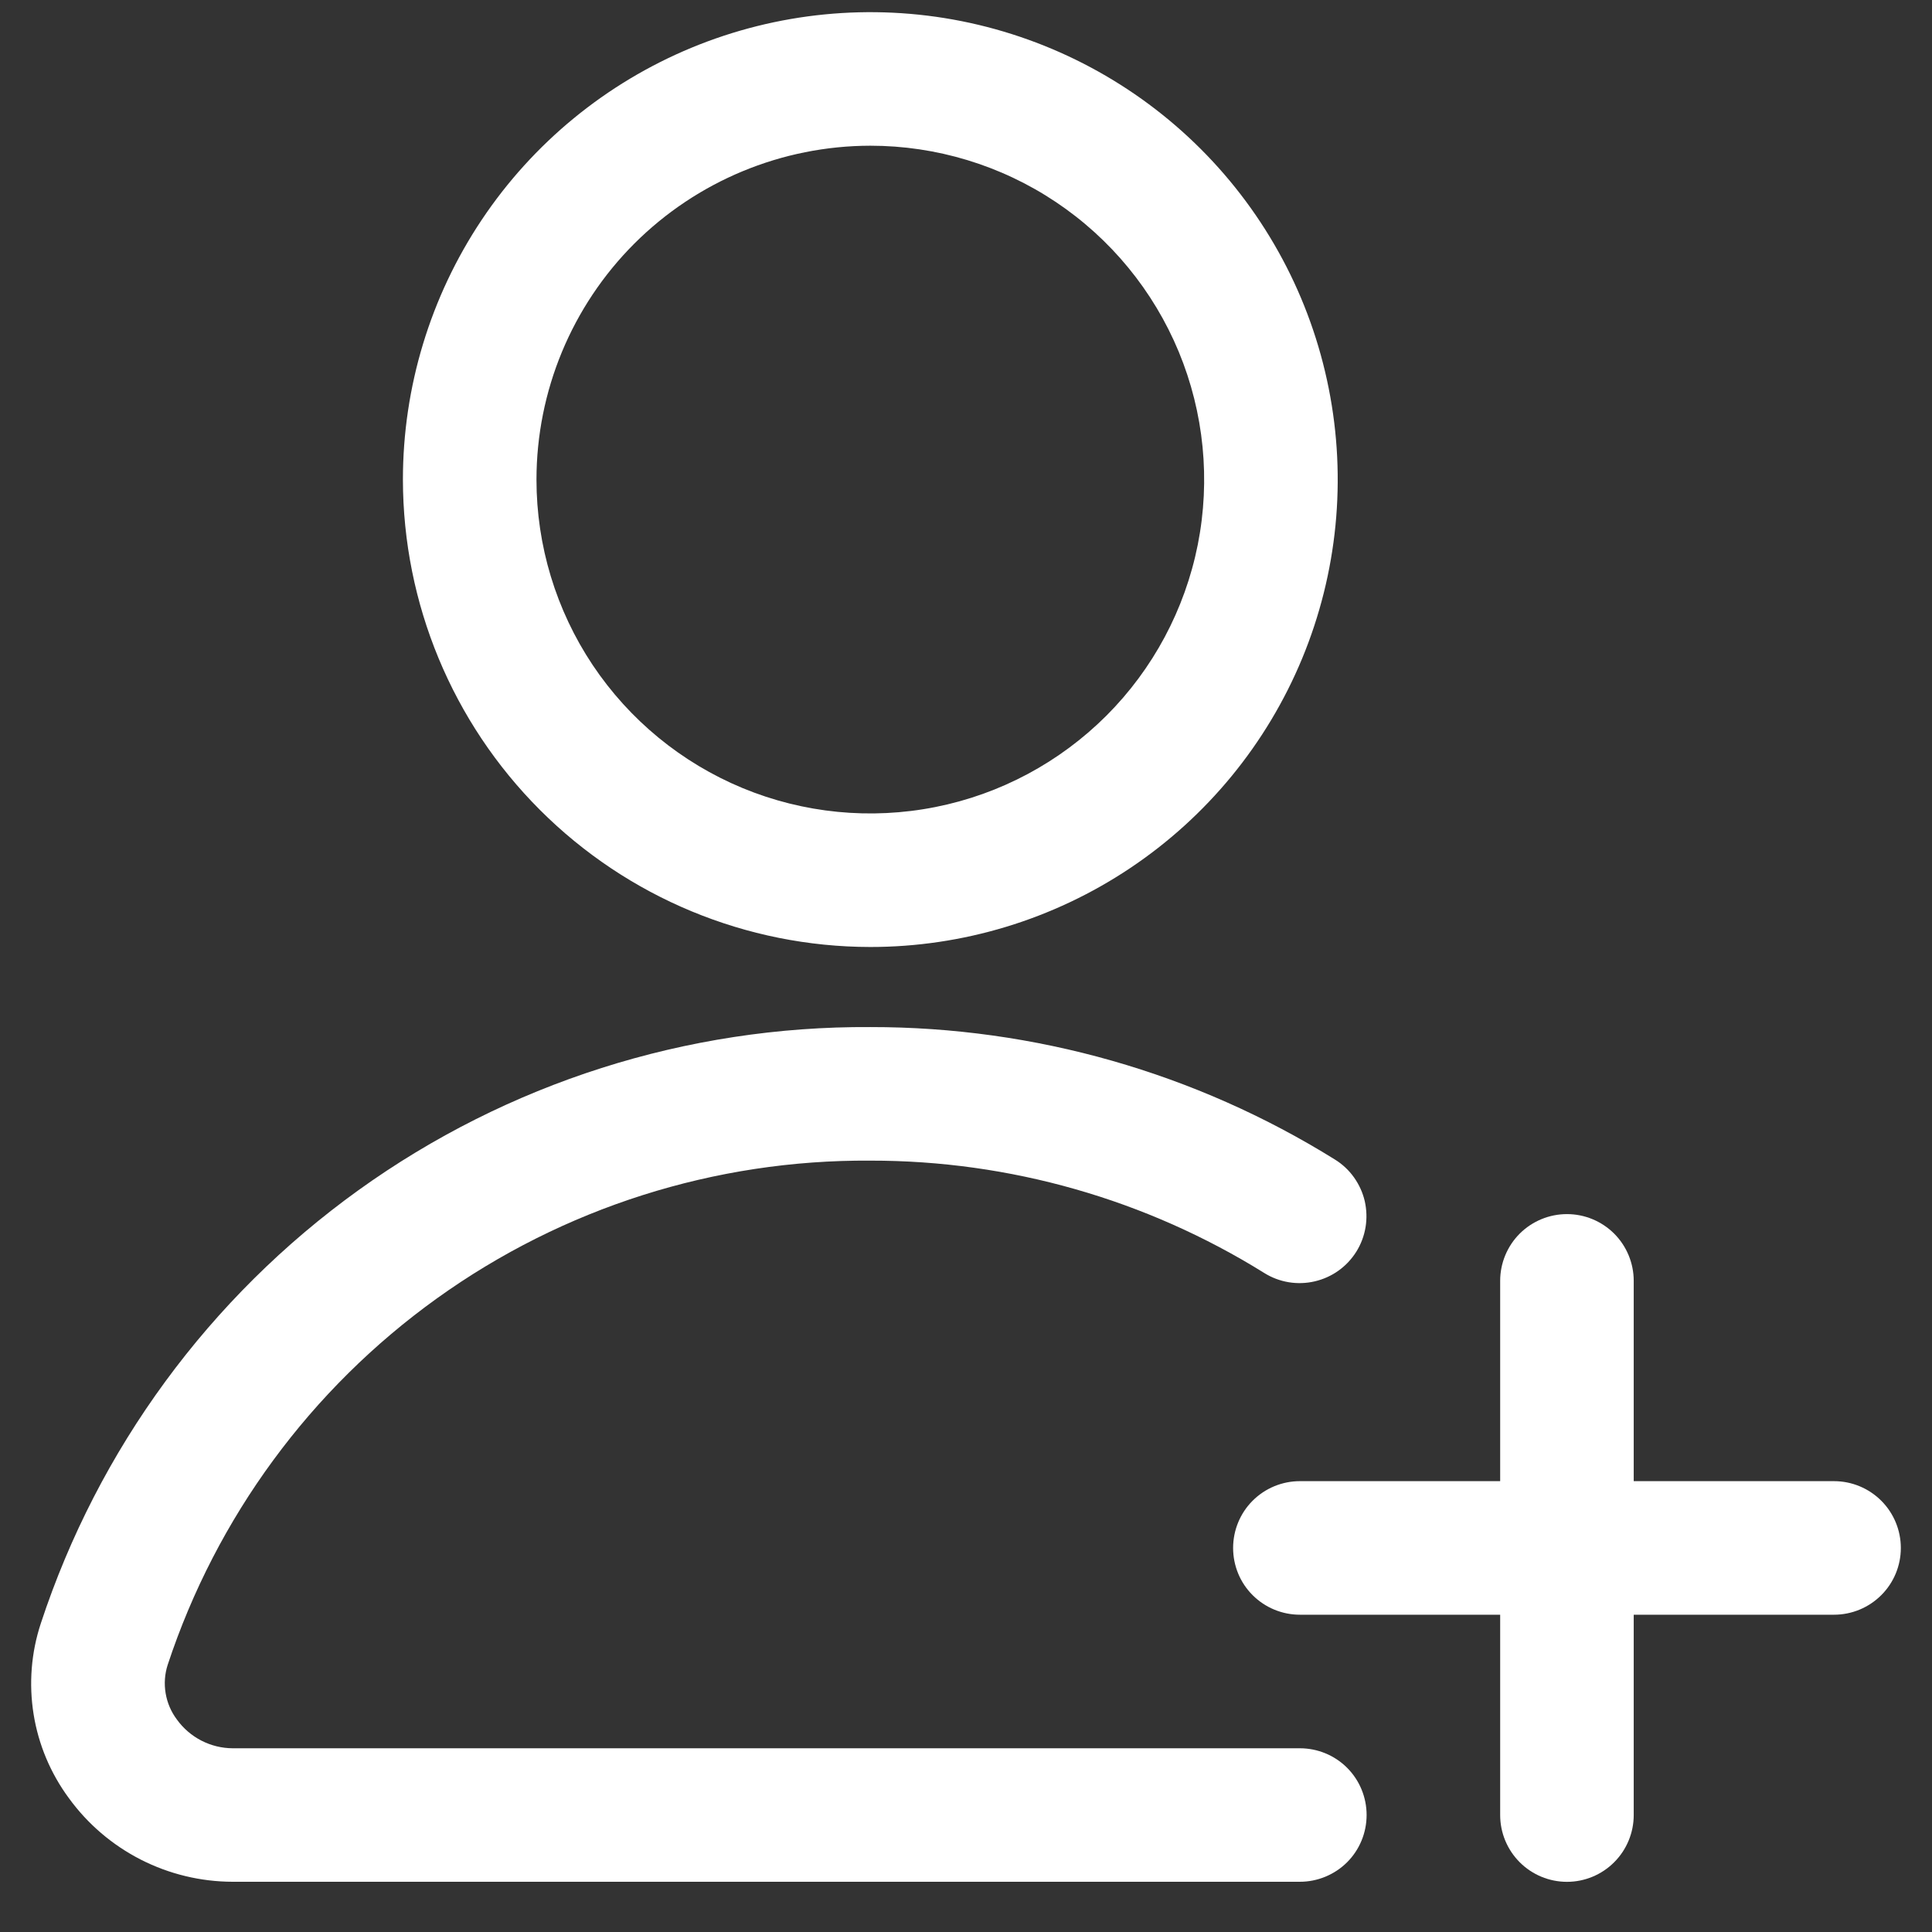
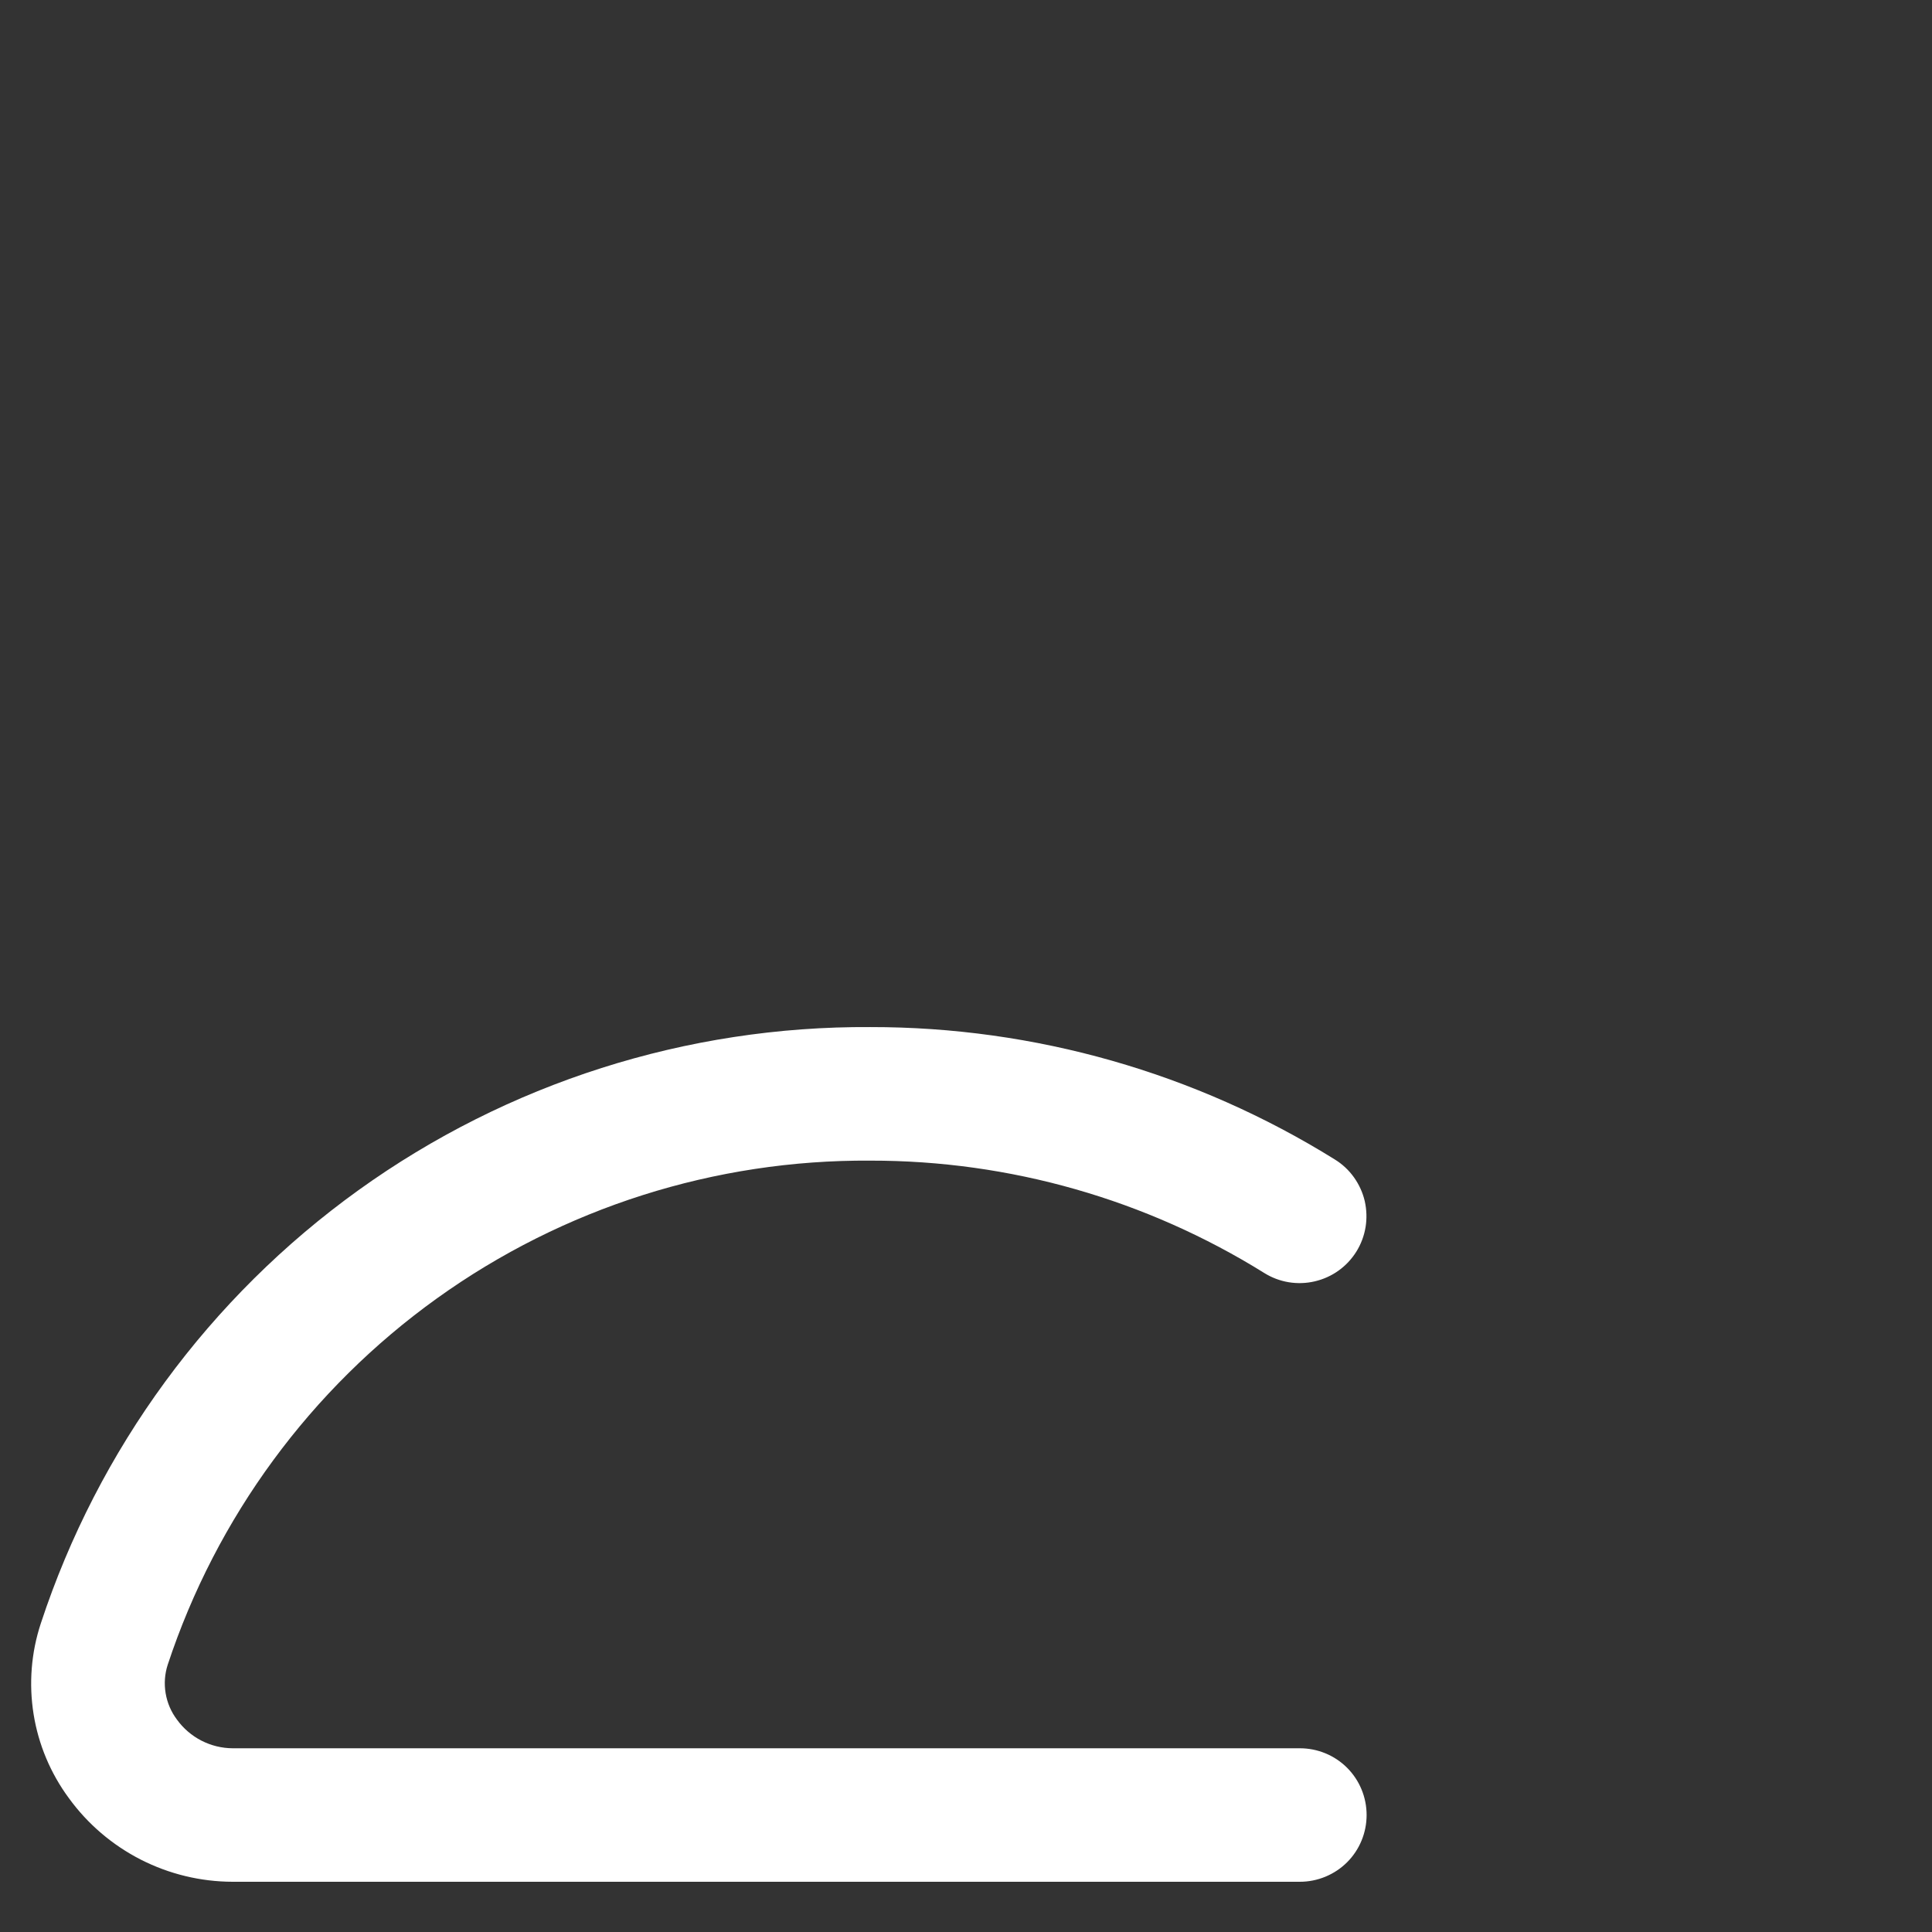
<svg xmlns="http://www.w3.org/2000/svg" width="31" height="31" viewBox="0 0 31 31" fill="none">
  <rect x="0" y="0" width="31" height="31" fill="#333333" stroke="none" />
-   <path d="M13.965 15.195C15.448 15.195 16.898 14.755 18.131 13.931C19.365 13.107 20.326 11.936 20.894 10.565C21.461 9.195 21.61 7.687 21.32 6.232C21.031 4.777 20.317 3.441 19.268 2.392C18.219 1.343 16.883 0.629 15.428 0.339C13.973 0.05 12.465 0.199 11.095 0.766C9.724 1.334 8.553 2.295 7.729 3.528C6.905 4.762 6.465 6.212 6.465 7.695C6.467 9.684 7.258 11.59 8.664 12.996C10.07 14.402 11.976 15.193 13.965 15.195ZM13.965 2.338C15.024 2.338 16.06 2.652 16.941 3.241C17.822 3.83 18.508 4.666 18.914 5.645C19.319 6.624 19.425 7.701 19.219 8.74C19.012 9.779 18.502 10.734 17.753 11.483C17.003 12.232 16.049 12.743 15.01 12.949C13.97 13.156 12.893 13.05 11.915 12.645C10.936 12.239 10.099 11.552 9.51 10.671C8.922 9.79 8.608 8.755 8.608 7.695C8.609 6.275 9.174 4.913 10.178 3.909C11.183 2.905 12.544 2.34 13.965 2.338ZM29.428 23.766H26.214V20.552C26.214 20.268 26.101 19.995 25.9 19.794C25.699 19.594 25.427 19.481 25.143 19.481C24.858 19.481 24.586 19.594 24.385 19.794C24.184 19.995 24.071 20.268 24.071 20.552V23.766H20.857C20.573 23.766 20.3 23.879 20.099 24.08C19.898 24.281 19.786 24.554 19.786 24.838C19.786 25.122 19.898 25.395 20.099 25.595C20.3 25.796 20.573 25.909 20.857 25.909H24.071V29.123C24.071 29.408 24.184 29.68 24.385 29.881C24.586 30.082 24.858 30.195 25.143 30.195C25.427 30.195 25.699 30.082 25.9 29.881C26.101 29.68 26.214 29.408 26.214 29.123V25.909H29.428C29.712 25.909 29.985 25.796 30.186 25.595C30.387 25.395 30.5 25.122 30.5 24.838C30.5 24.554 30.387 24.281 30.186 24.08C29.985 23.879 29.712 23.766 29.428 23.766Z" fill="white" />
  <path d="M20.857 28.052H3.733C3.558 28.051 3.387 28.009 3.231 27.929C3.076 27.849 2.942 27.734 2.84 27.593C2.746 27.469 2.684 27.324 2.658 27.171C2.632 27.017 2.643 26.86 2.691 26.712C3.473 24.345 4.986 22.286 7.011 20.833C9.037 19.379 11.472 18.606 13.965 18.623C16.199 18.62 18.389 19.245 20.286 20.426C20.406 20.501 20.539 20.551 20.678 20.574C20.817 20.597 20.959 20.592 21.096 20.56C21.233 20.528 21.363 20.47 21.477 20.388C21.592 20.306 21.689 20.202 21.764 20.082C21.838 19.963 21.888 19.83 21.911 19.691C21.934 19.552 21.929 19.41 21.898 19.272C21.866 19.135 21.807 19.006 21.725 18.891C21.643 18.776 21.539 18.679 21.419 18.605C19.182 17.213 16.599 16.477 13.965 16.48C11.019 16.462 8.144 17.378 5.752 19.097C3.36 20.817 1.576 23.25 0.655 26.048C0.5 26.517 0.461 27.017 0.539 27.505C0.617 27.992 0.811 28.454 1.105 28.852C1.406 29.267 1.801 29.604 2.258 29.838C2.715 30.071 3.22 30.193 3.733 30.194H20.857C21.141 30.194 21.414 30.081 21.615 29.881C21.816 29.68 21.928 29.407 21.928 29.123C21.928 28.839 21.816 28.566 21.615 28.365C21.414 28.164 21.141 28.052 20.857 28.052Z" fill="white" />
</svg>